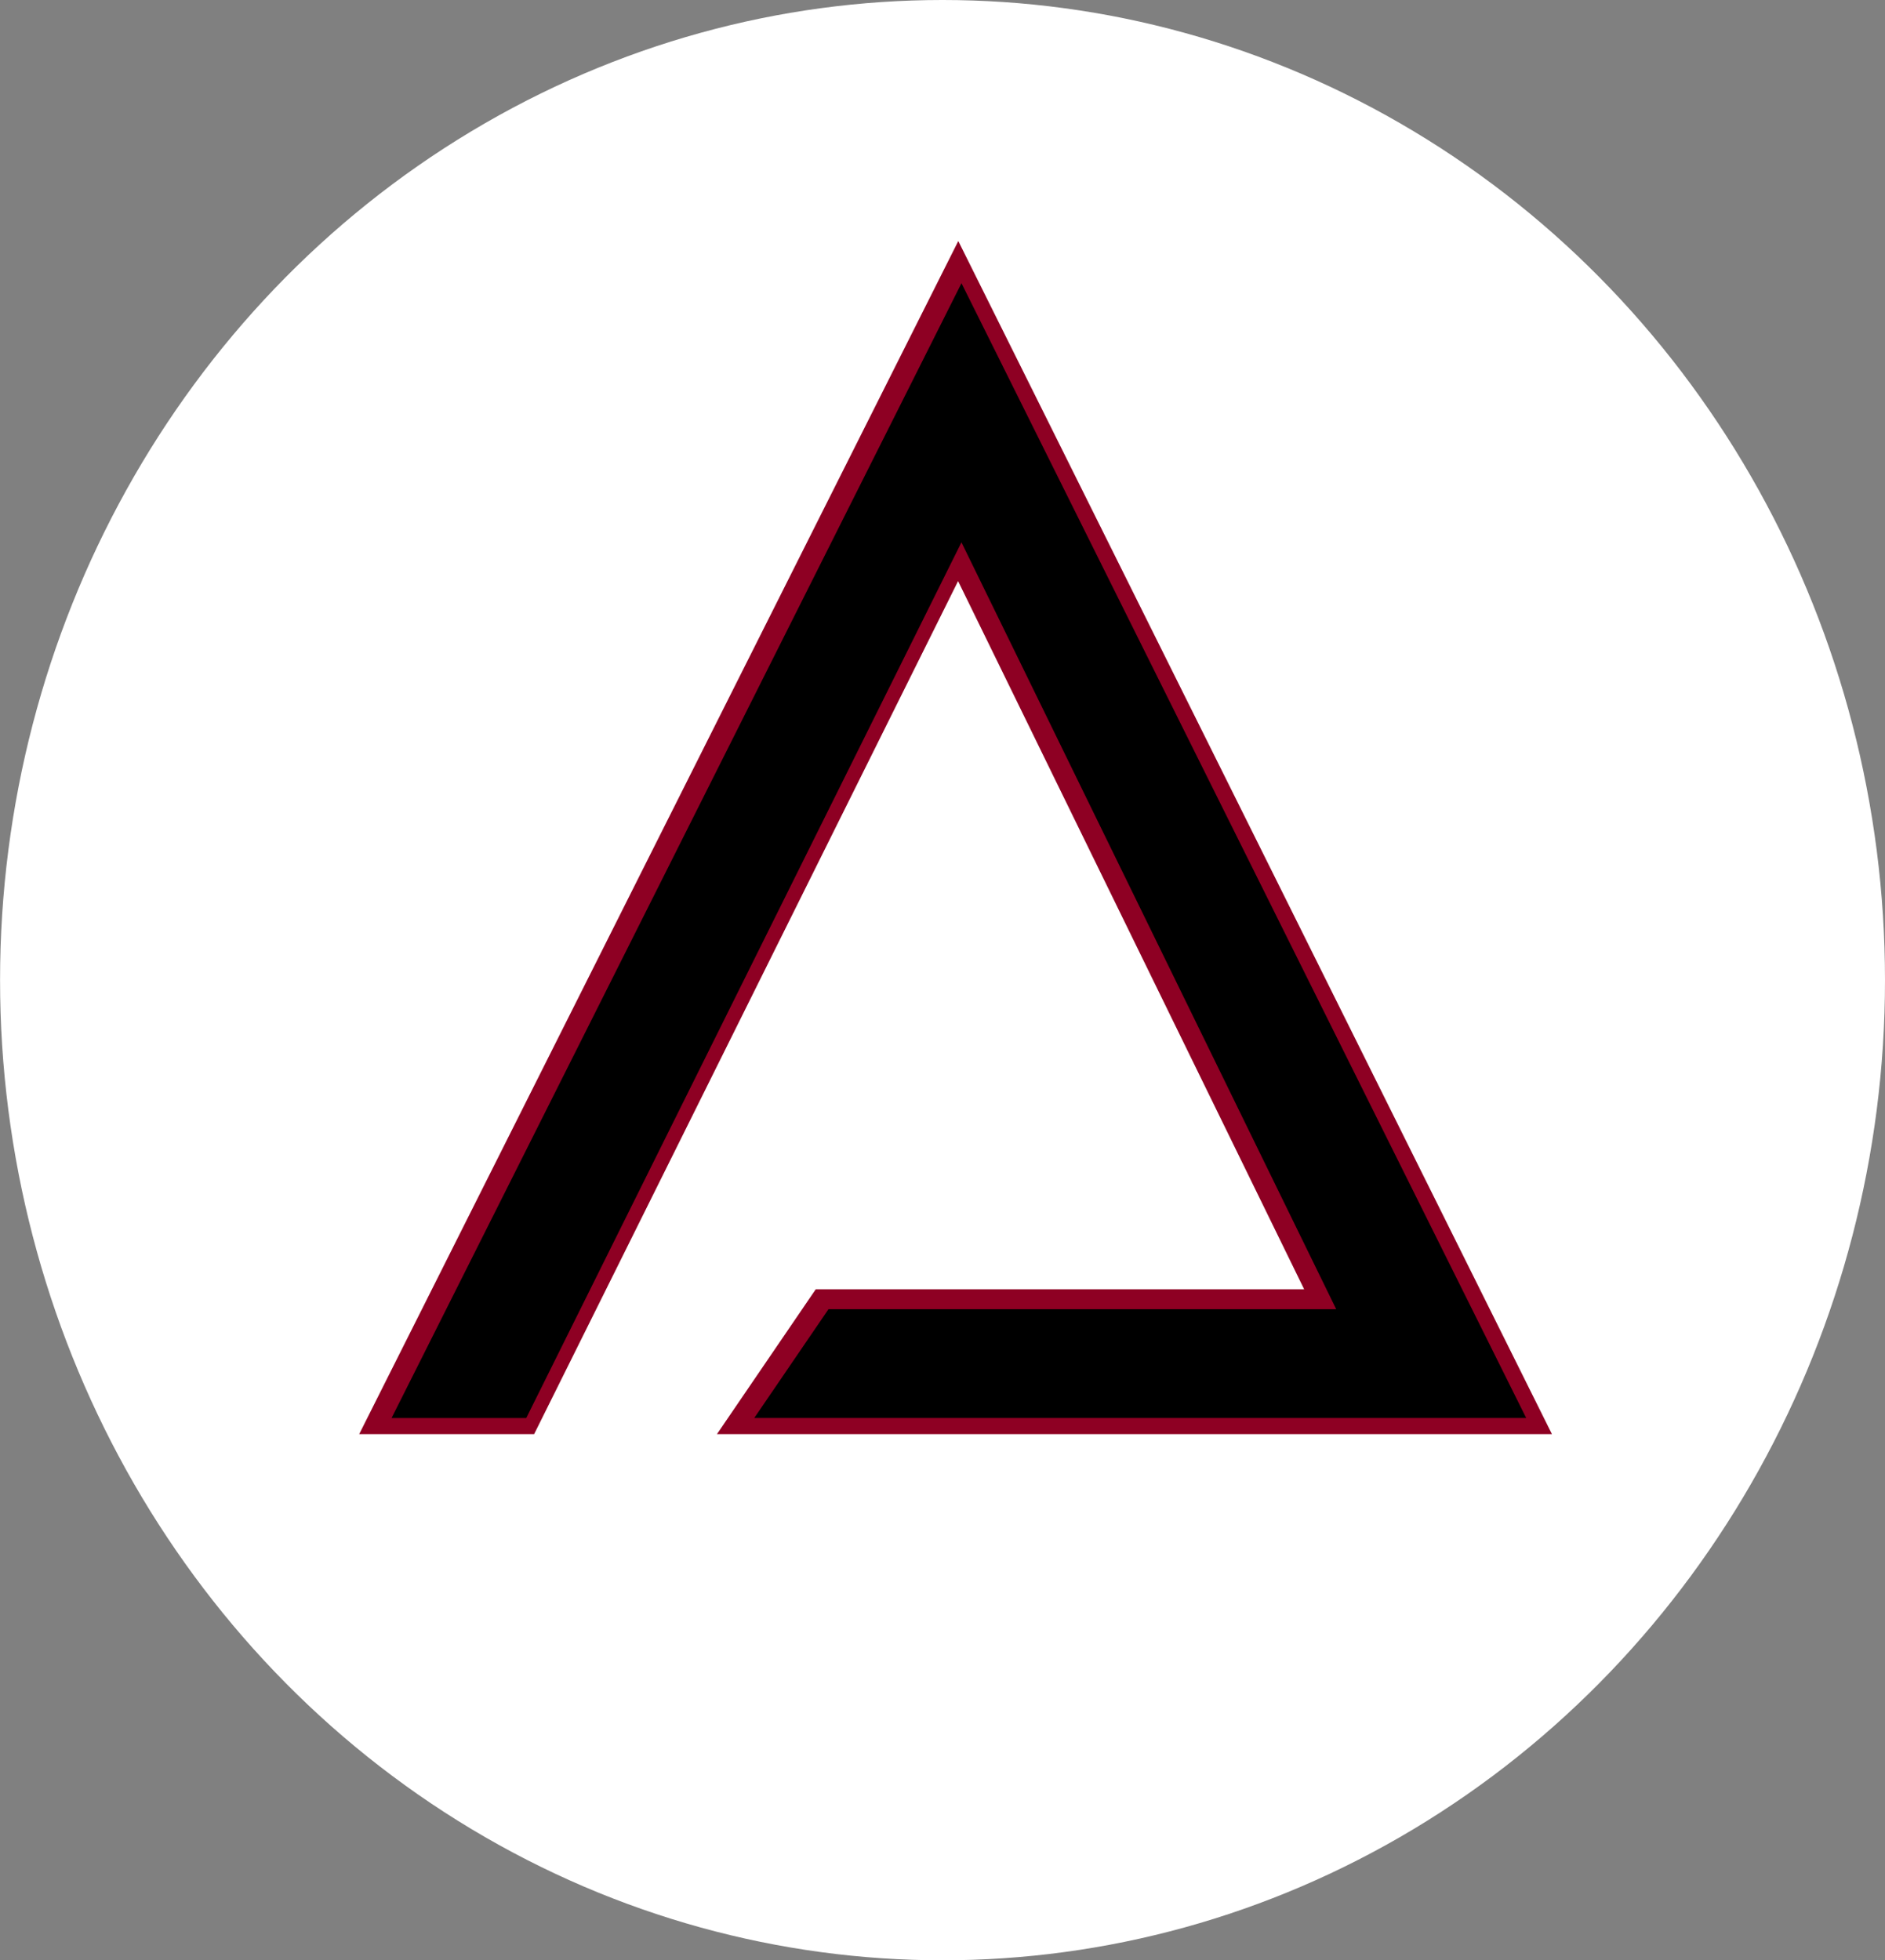
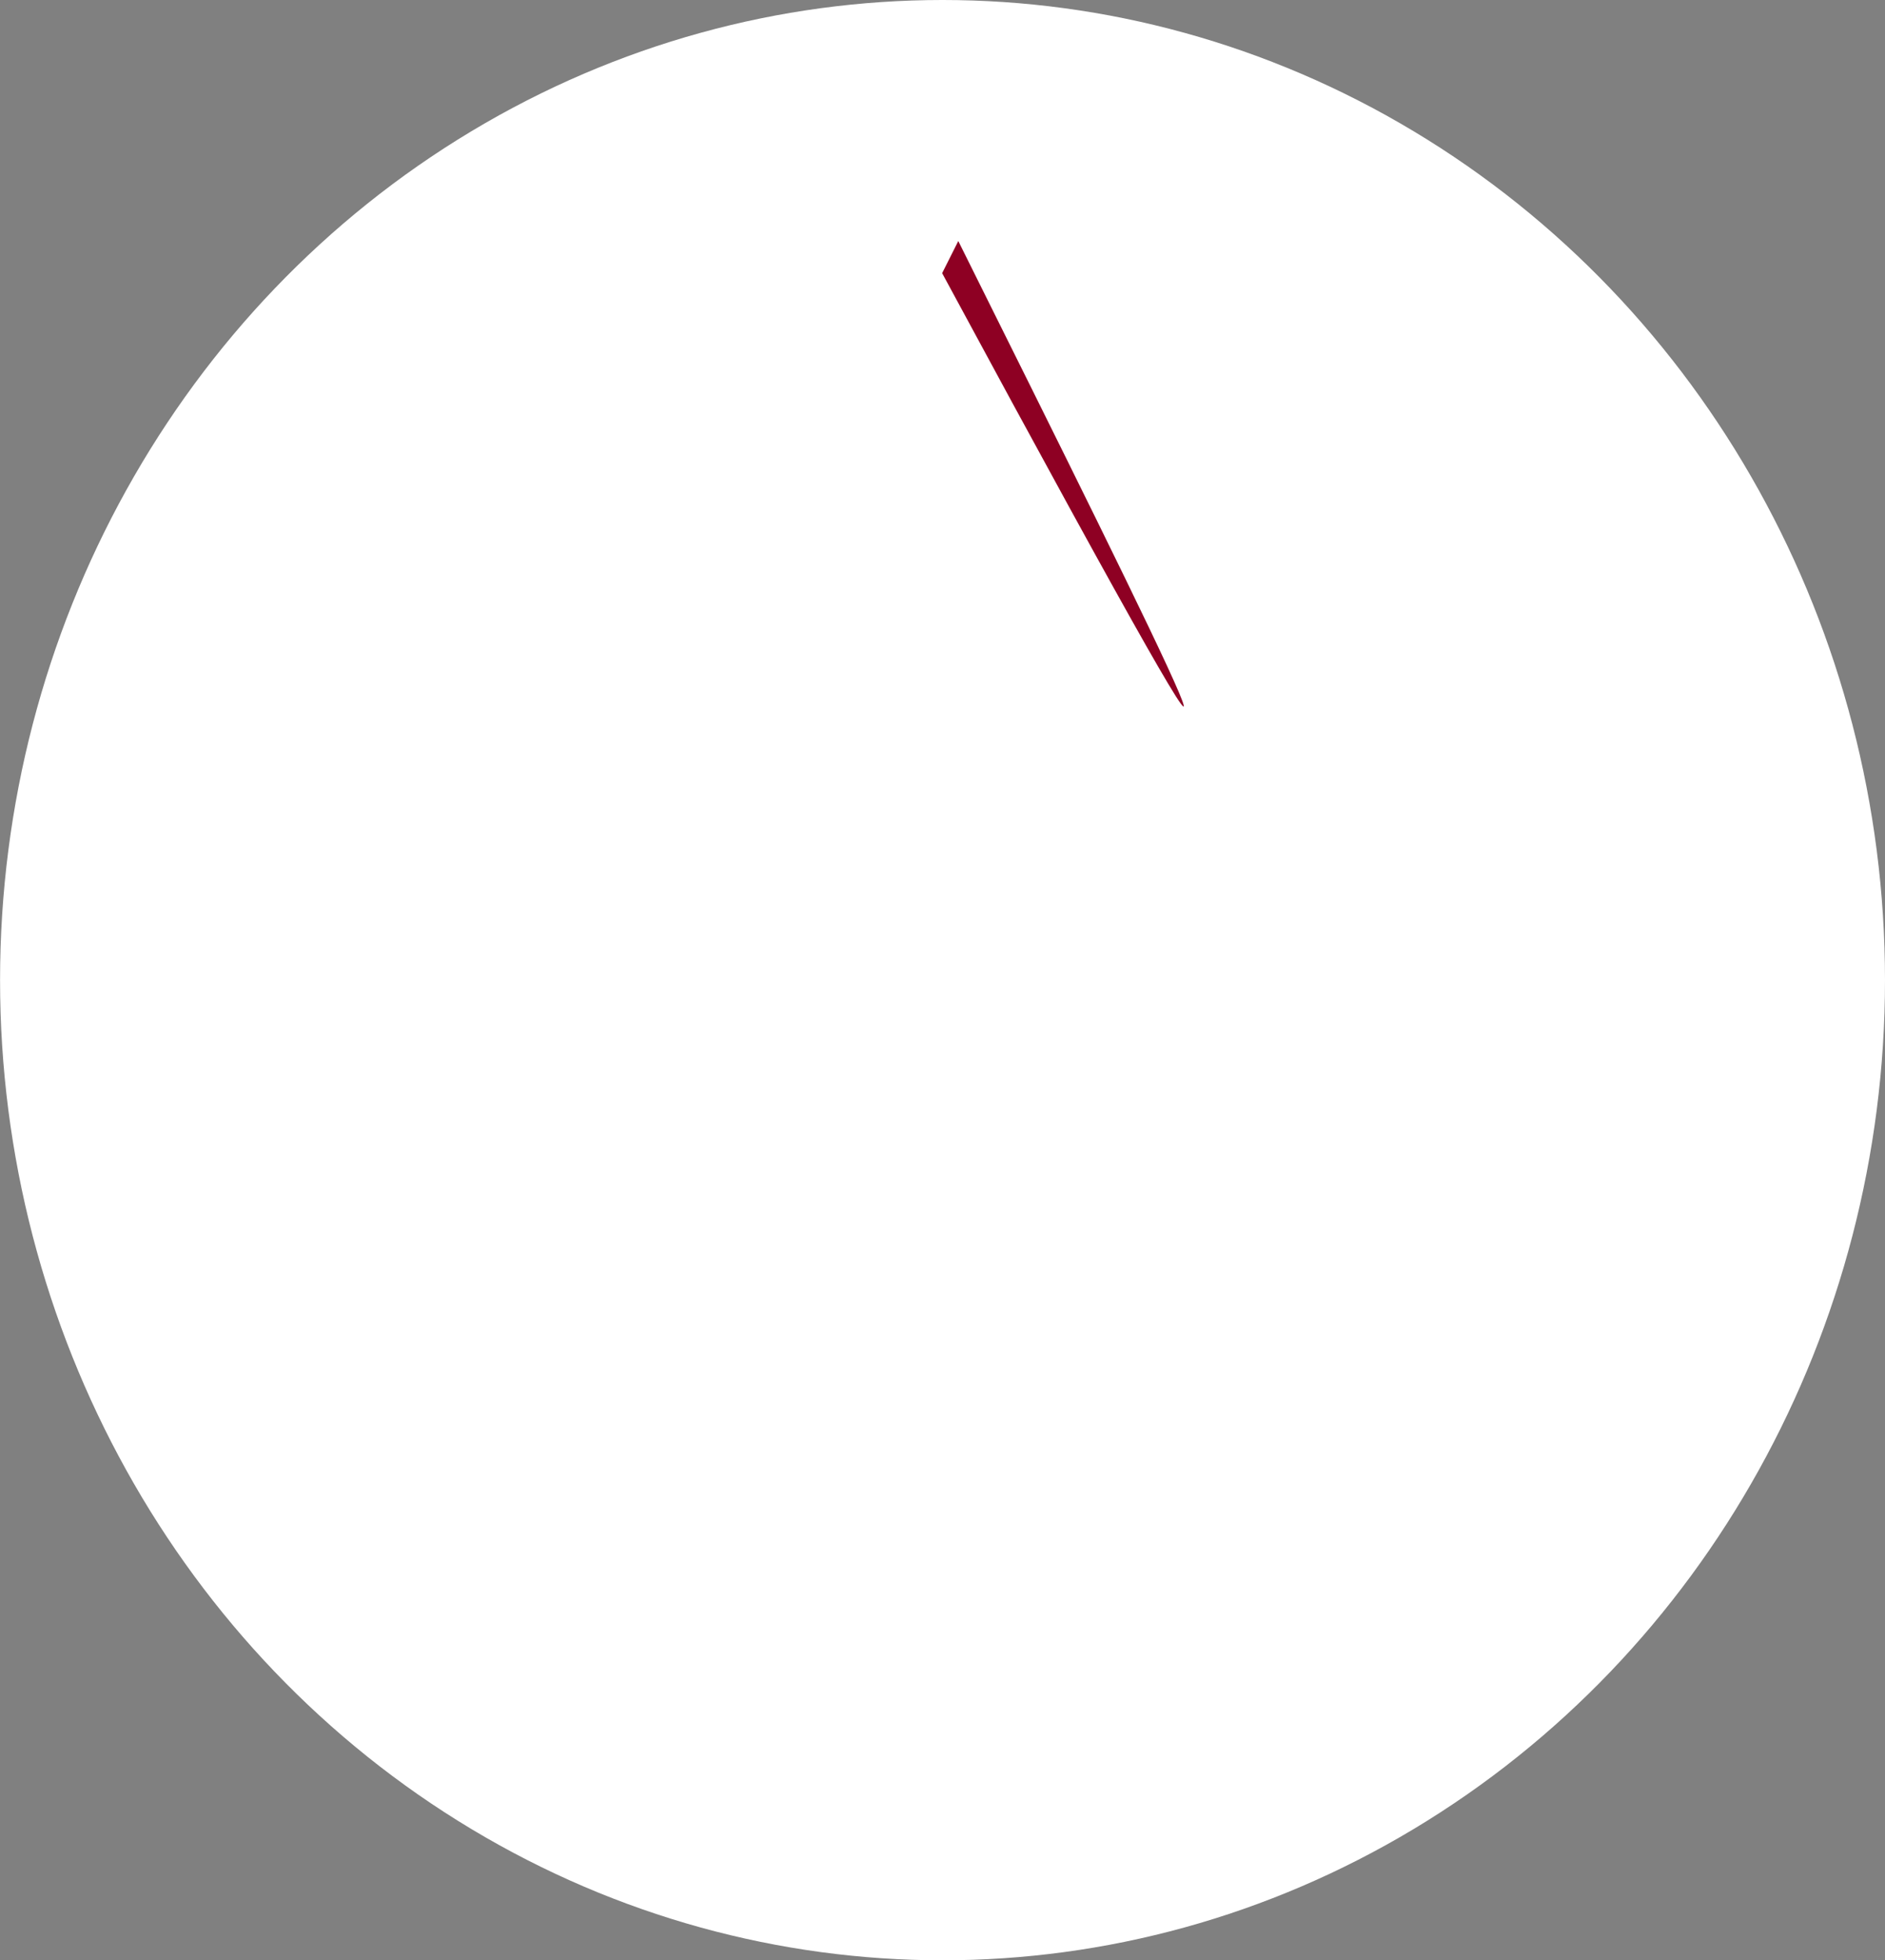
<svg xmlns="http://www.w3.org/2000/svg" xmlns:ns1="http://www.inkscape.org/namespaces/inkscape" xmlns:ns2="http://sodipodi.sourceforge.net/DTD/sodipodi-0.dtd" width="34.435mm" height="35.804mm" viewBox="0 0 34.435 35.804" version="1.1" id="svg1" ns1:version="1.3.2 (091e20e, 2023-11-25, custom)" ns2:docname="icon_visato.svg" ns1:export-filename="icon_visato_circle_bold.svg" ns1:export-xdpi="96" ns1:export-ydpi="96">
  <rect x="0" y="0" width="34.435" height="35.804" fill="#808080" stroke="none" />
  <defs id="defs1" />
  <g ns1:label="Livello 1" ns1:groupmode="layer" id="layer1" transform="translate(-49.994,-26.484)">
    <ellipse style="fill:#ffffff;fill-opacity:1;stroke-width:0.345;stroke-dasharray:none" id="path1" cx="67.212" cy="44.386" rx="17.217" ry="17.902" />
  </g>
  <g id="g1" transform="matrix(0.621,0,0,0.621,-24.424,-12.287)">
-     <path id="text1" style="font-size:50.8px;font-family:'Earth Orbiter';-inkscape-font-specification:'Earth Orbiter';fill:#8e0023;fill-opacity:1;stroke-width:0.265;stroke-dasharray:none" d="m 67.045,27.82 c -5.716,11.382 -11.433,22.762 -17.148,34.145 1.715,0 3.431,0 5.146,0 4.158,-8.362 8.314,-16.725 12.471,-25.088 3.393,6.943 6.786,13.885 10.18,20.828 -4.789,0 -9.578,0 -14.367,0 -0.97,1.419 -1.938,2.84 -2.906,4.26 8.188,0 16.375,0 24.562,0 C 79.165,50.267 73.342,38.571 67.52,26.875 c -0.158,0.315 -0.316,0.63 -0.475,0.945 z" ns1:label="text1" />
-     <path style="font-size:50.8px;font-family:'Earth Orbiter';-inkscape-font-specification:'Earth Orbiter';fill:#000000;stroke-width:0.265" d="m 50.849,61.492 h 3.962 l 12.802,-25.756 11.024,22.555 h -14.935 l -2.184,3.2 h 22.708 l -16.612,-33.376 z" id="text1-8" aria-label="a" />
+     <path id="text1" style="font-size:50.8px;font-family:'Earth Orbiter';-inkscape-font-specification:'Earth Orbiter';fill:#8e0023;fill-opacity:1;stroke-width:0.265;stroke-dasharray:none" d="m 67.045,27.82 C 79.165,50.267 73.342,38.571 67.52,26.875 c -0.158,0.315 -0.316,0.63 -0.475,0.945 z" ns1:label="text1" />
  </g>
</svg>